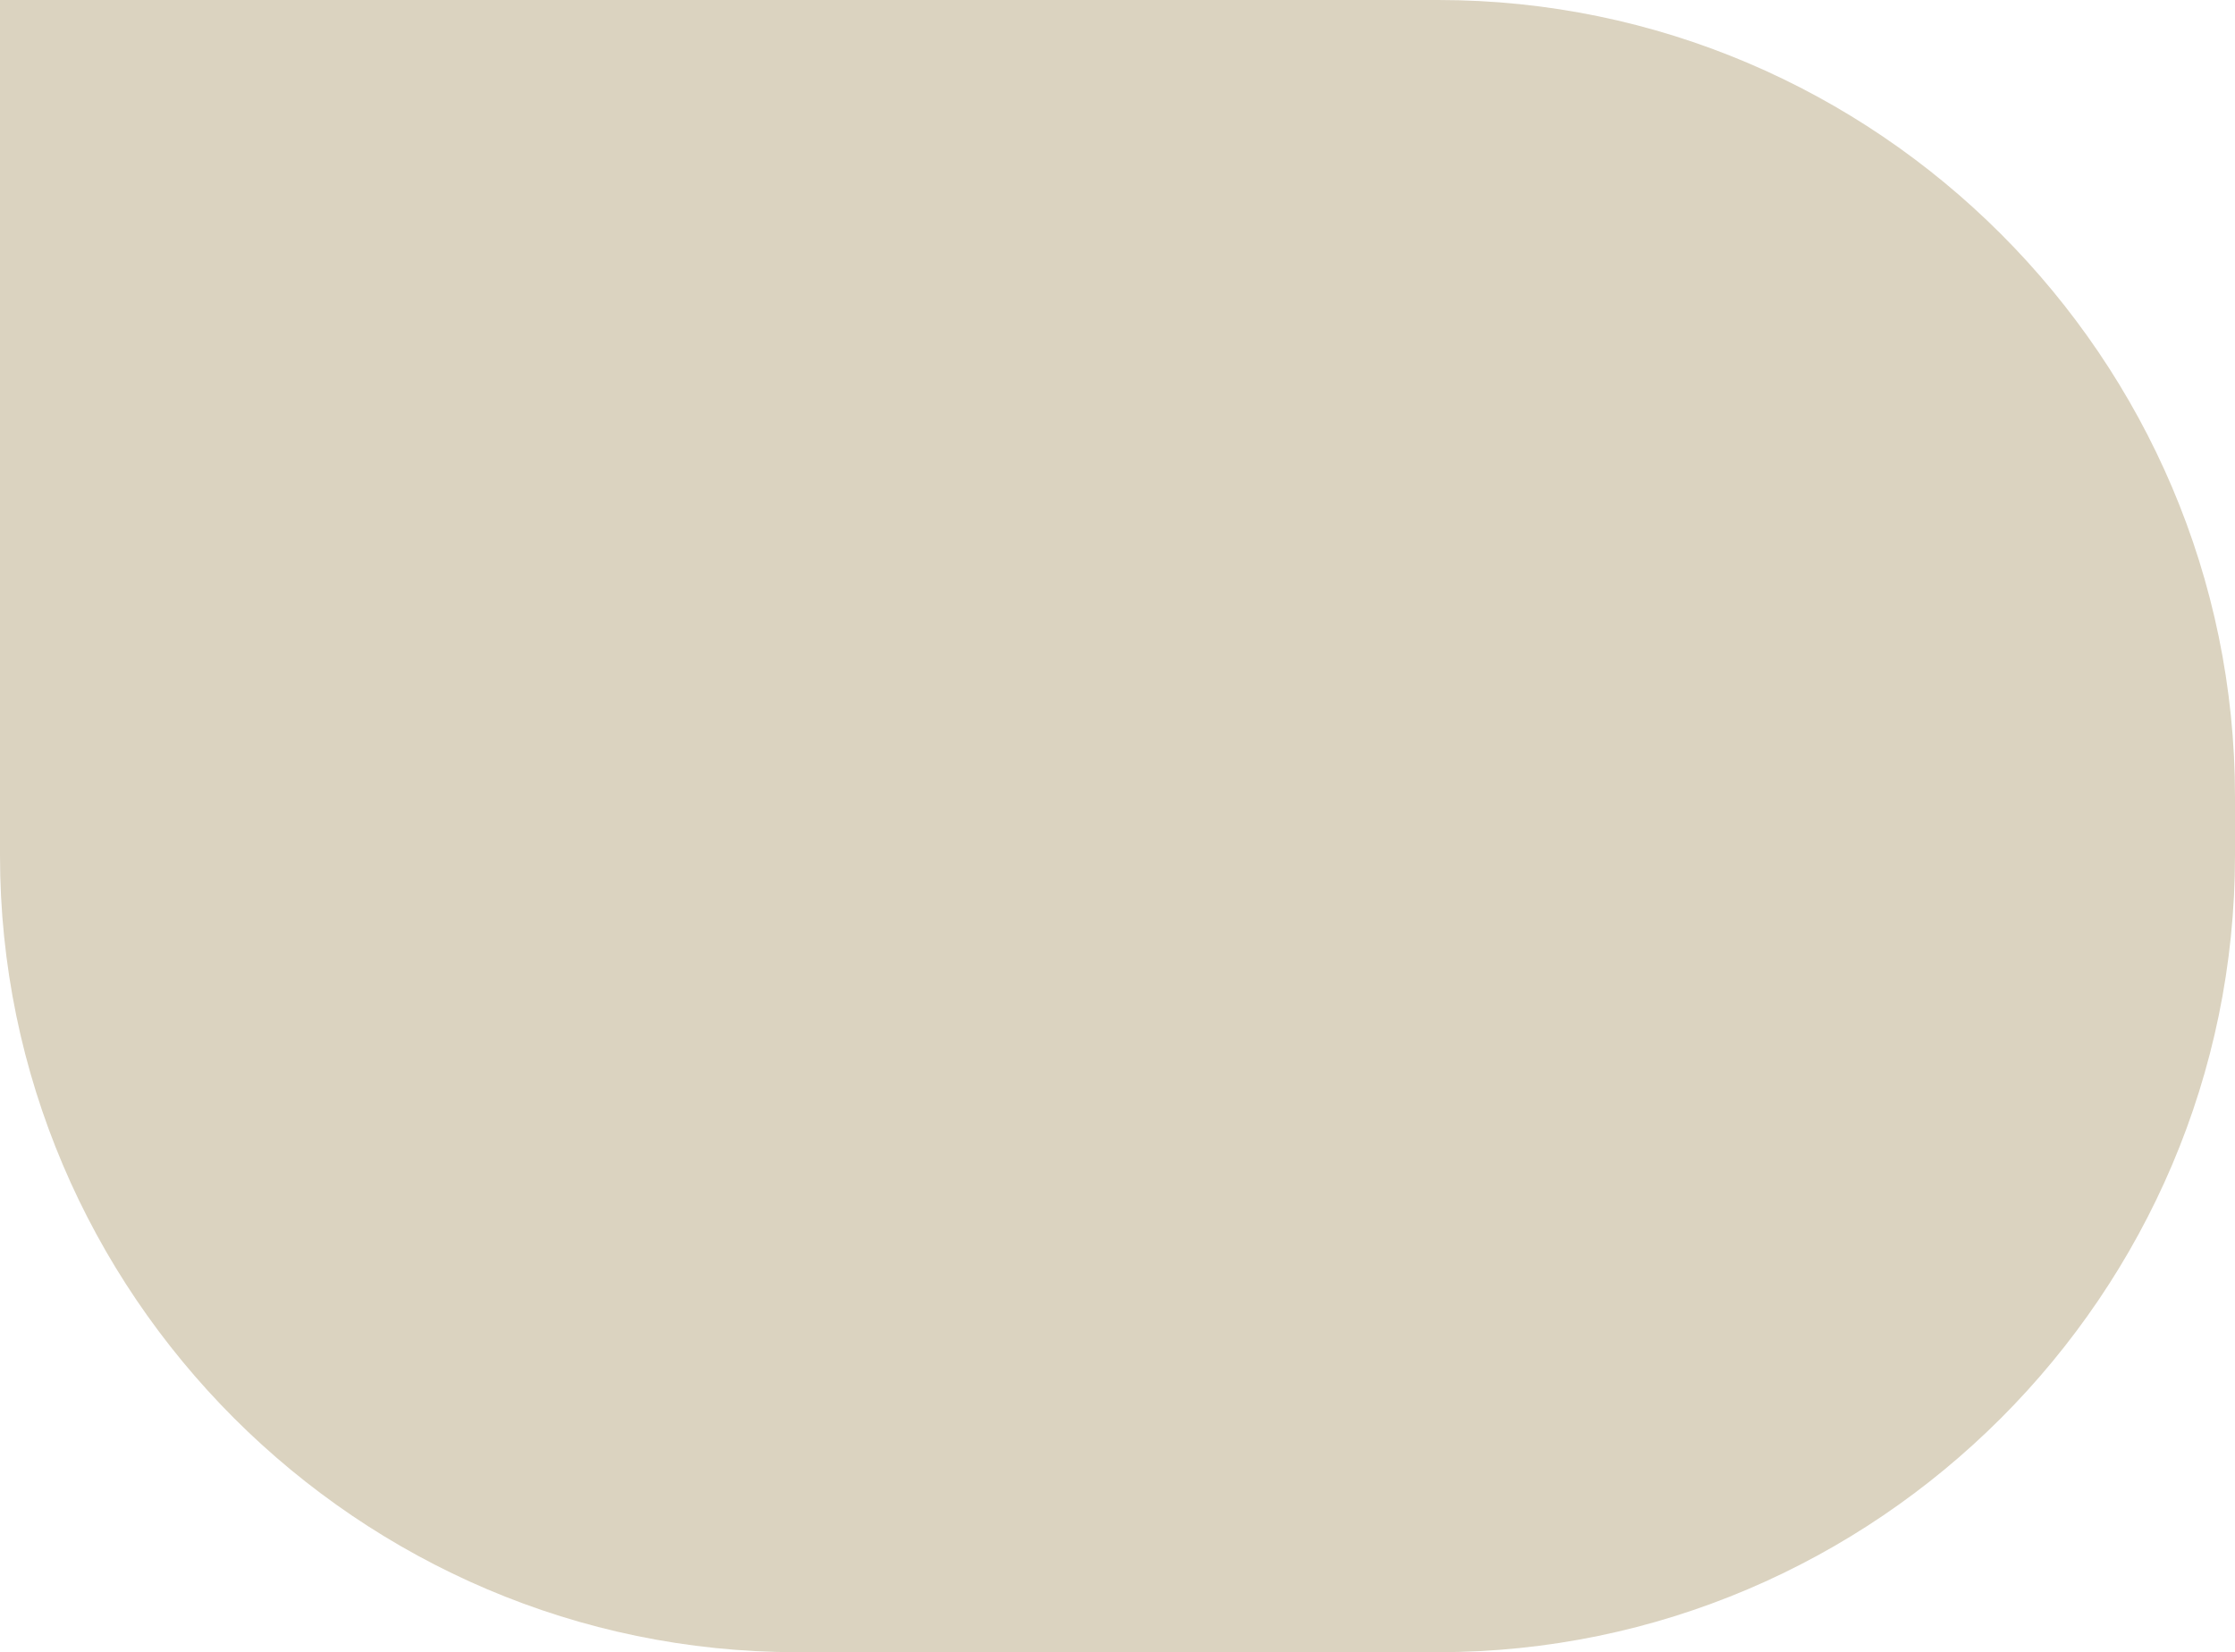
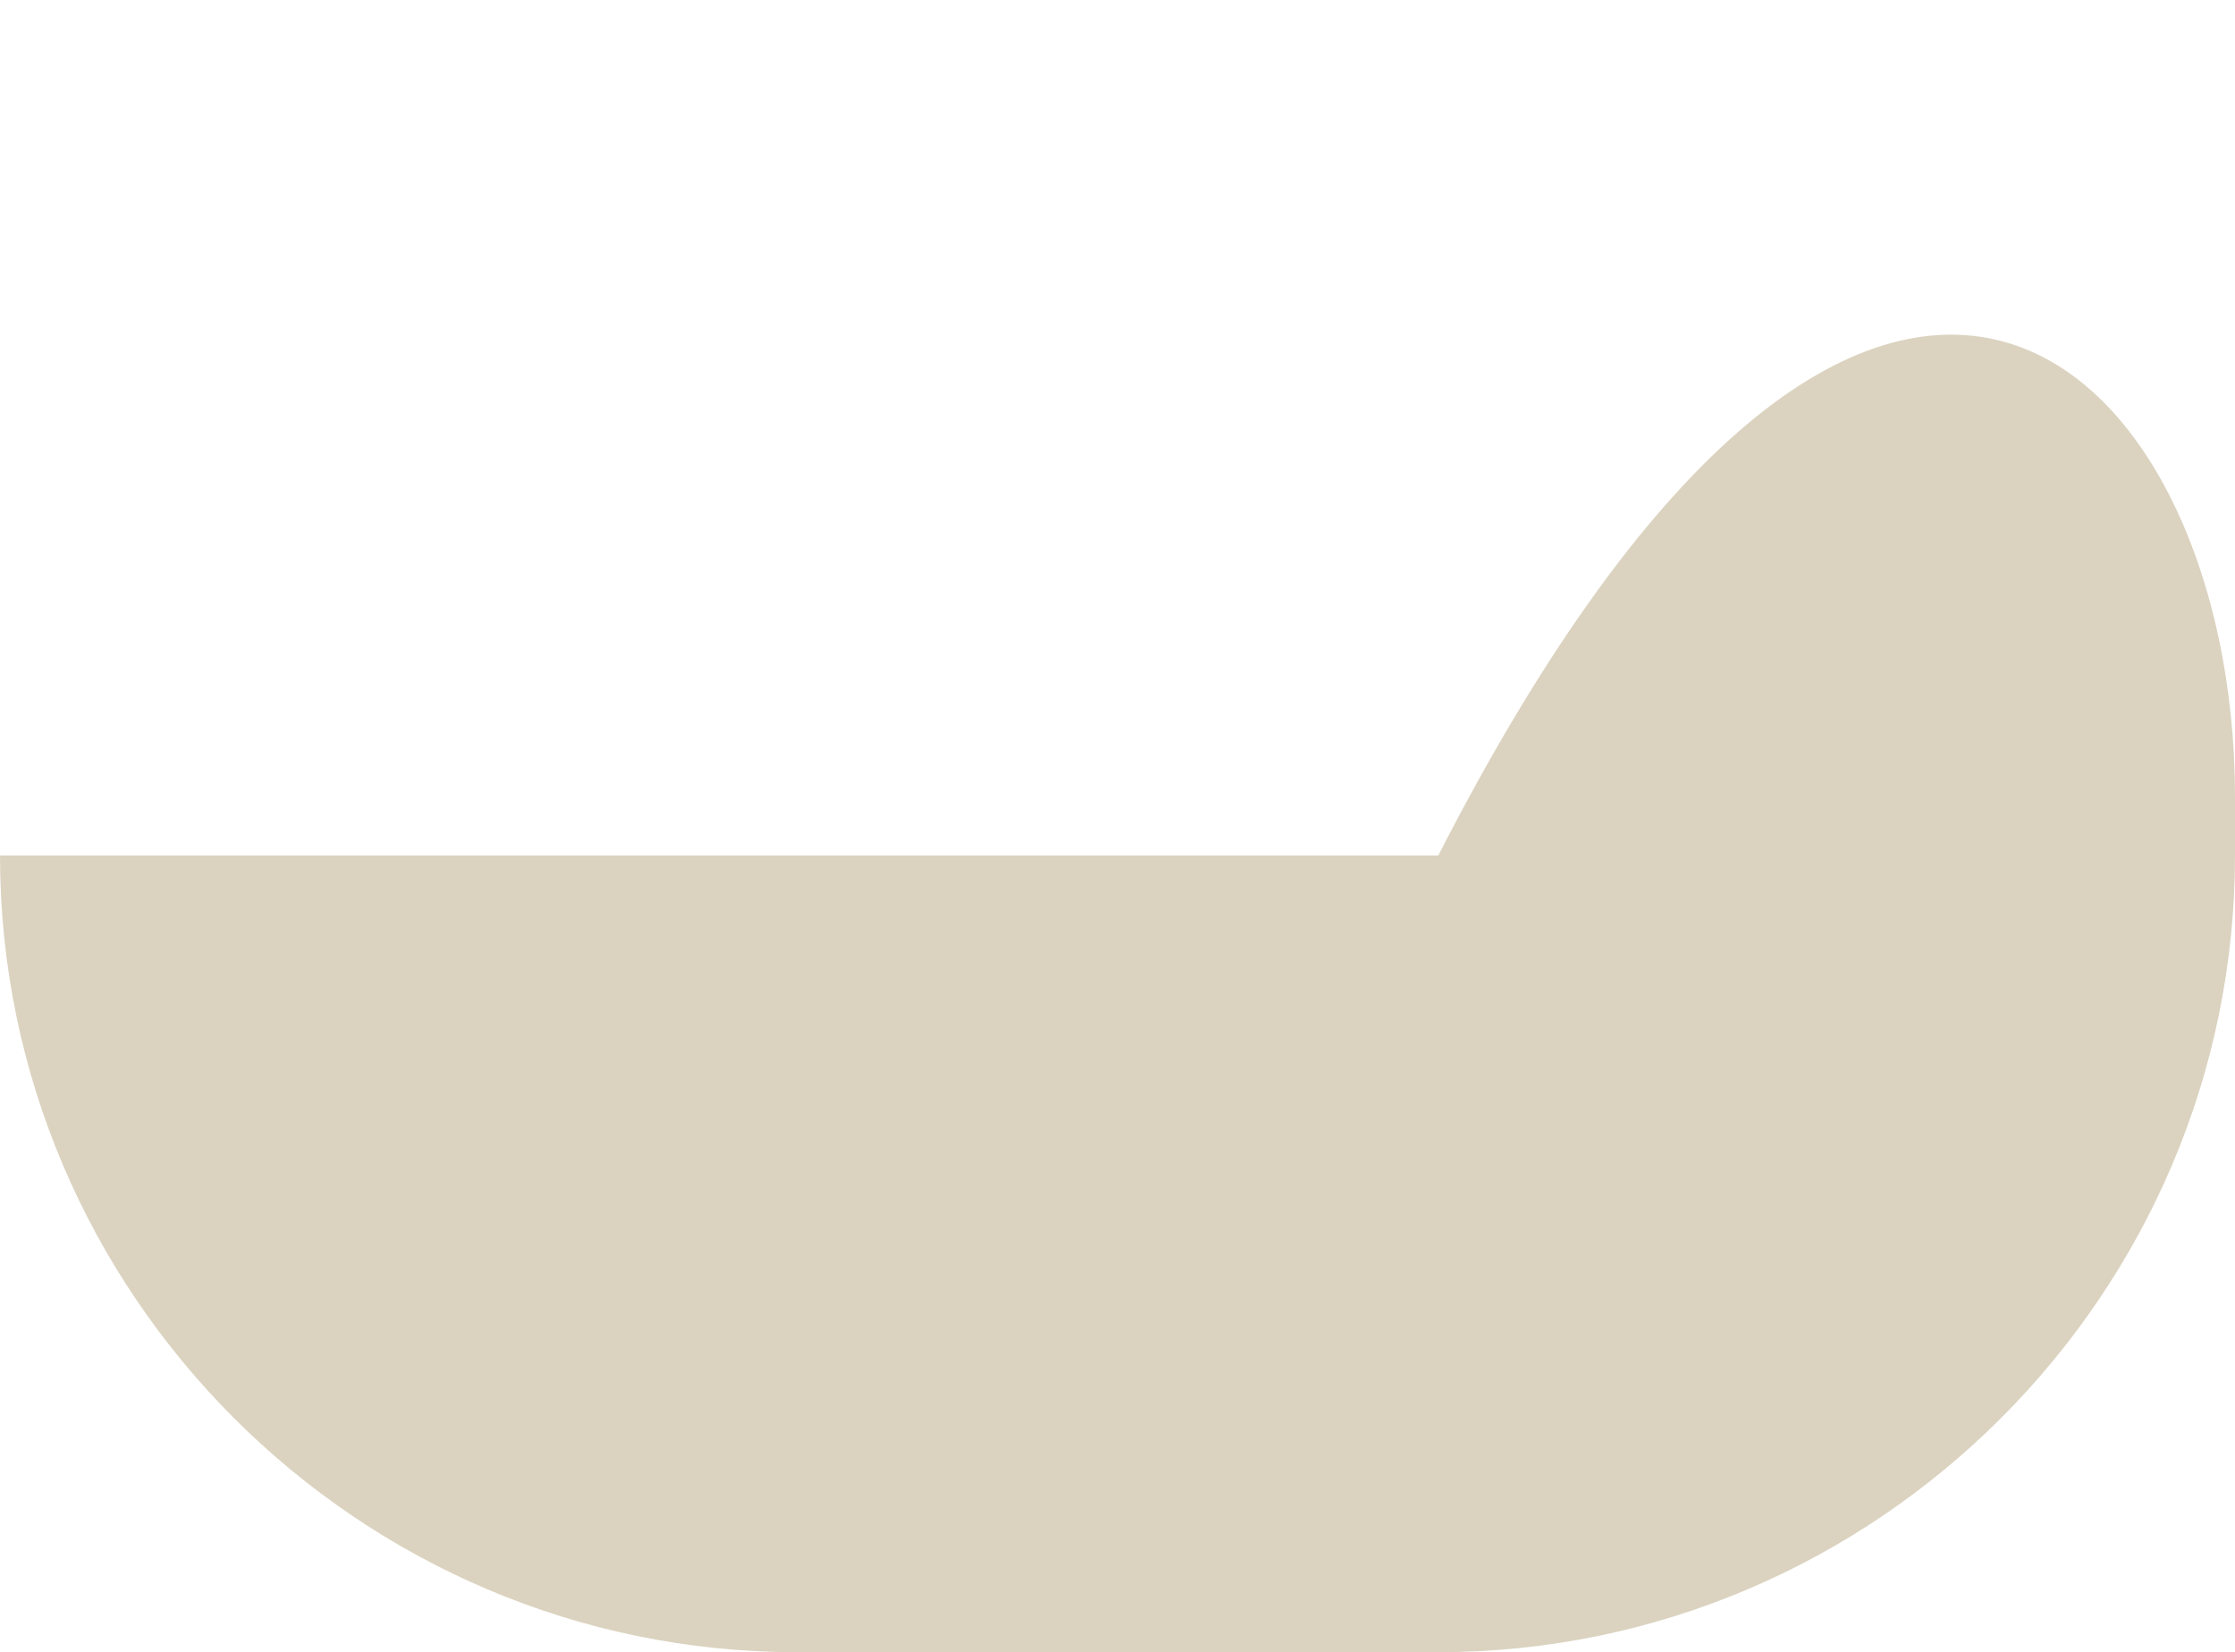
<svg xmlns="http://www.w3.org/2000/svg" id="Слой_1" x="0px" y="0px" viewBox="0 0 560 414" style="enable-background:new 0 0 560 414;" xml:space="preserve">
  <style type="text/css"> .st0{fill:#DBD3C0;} </style>
  <g>
-     <path class="st0" d="M360.37,414H199.63C89.83,414,0,324.17,0,214.37V0h360.37C470.17,0,560,89.83,560,199.63v14.74 C560,324.17,470.17,414,360.37,414z" />
+     <path class="st0" d="M360.37,414H199.63C89.83,414,0,324.17,0,214.37h360.37C470.17,0,560,89.83,560,199.63v14.74 C560,324.17,470.17,414,360.37,414z" />
  </g>
</svg>